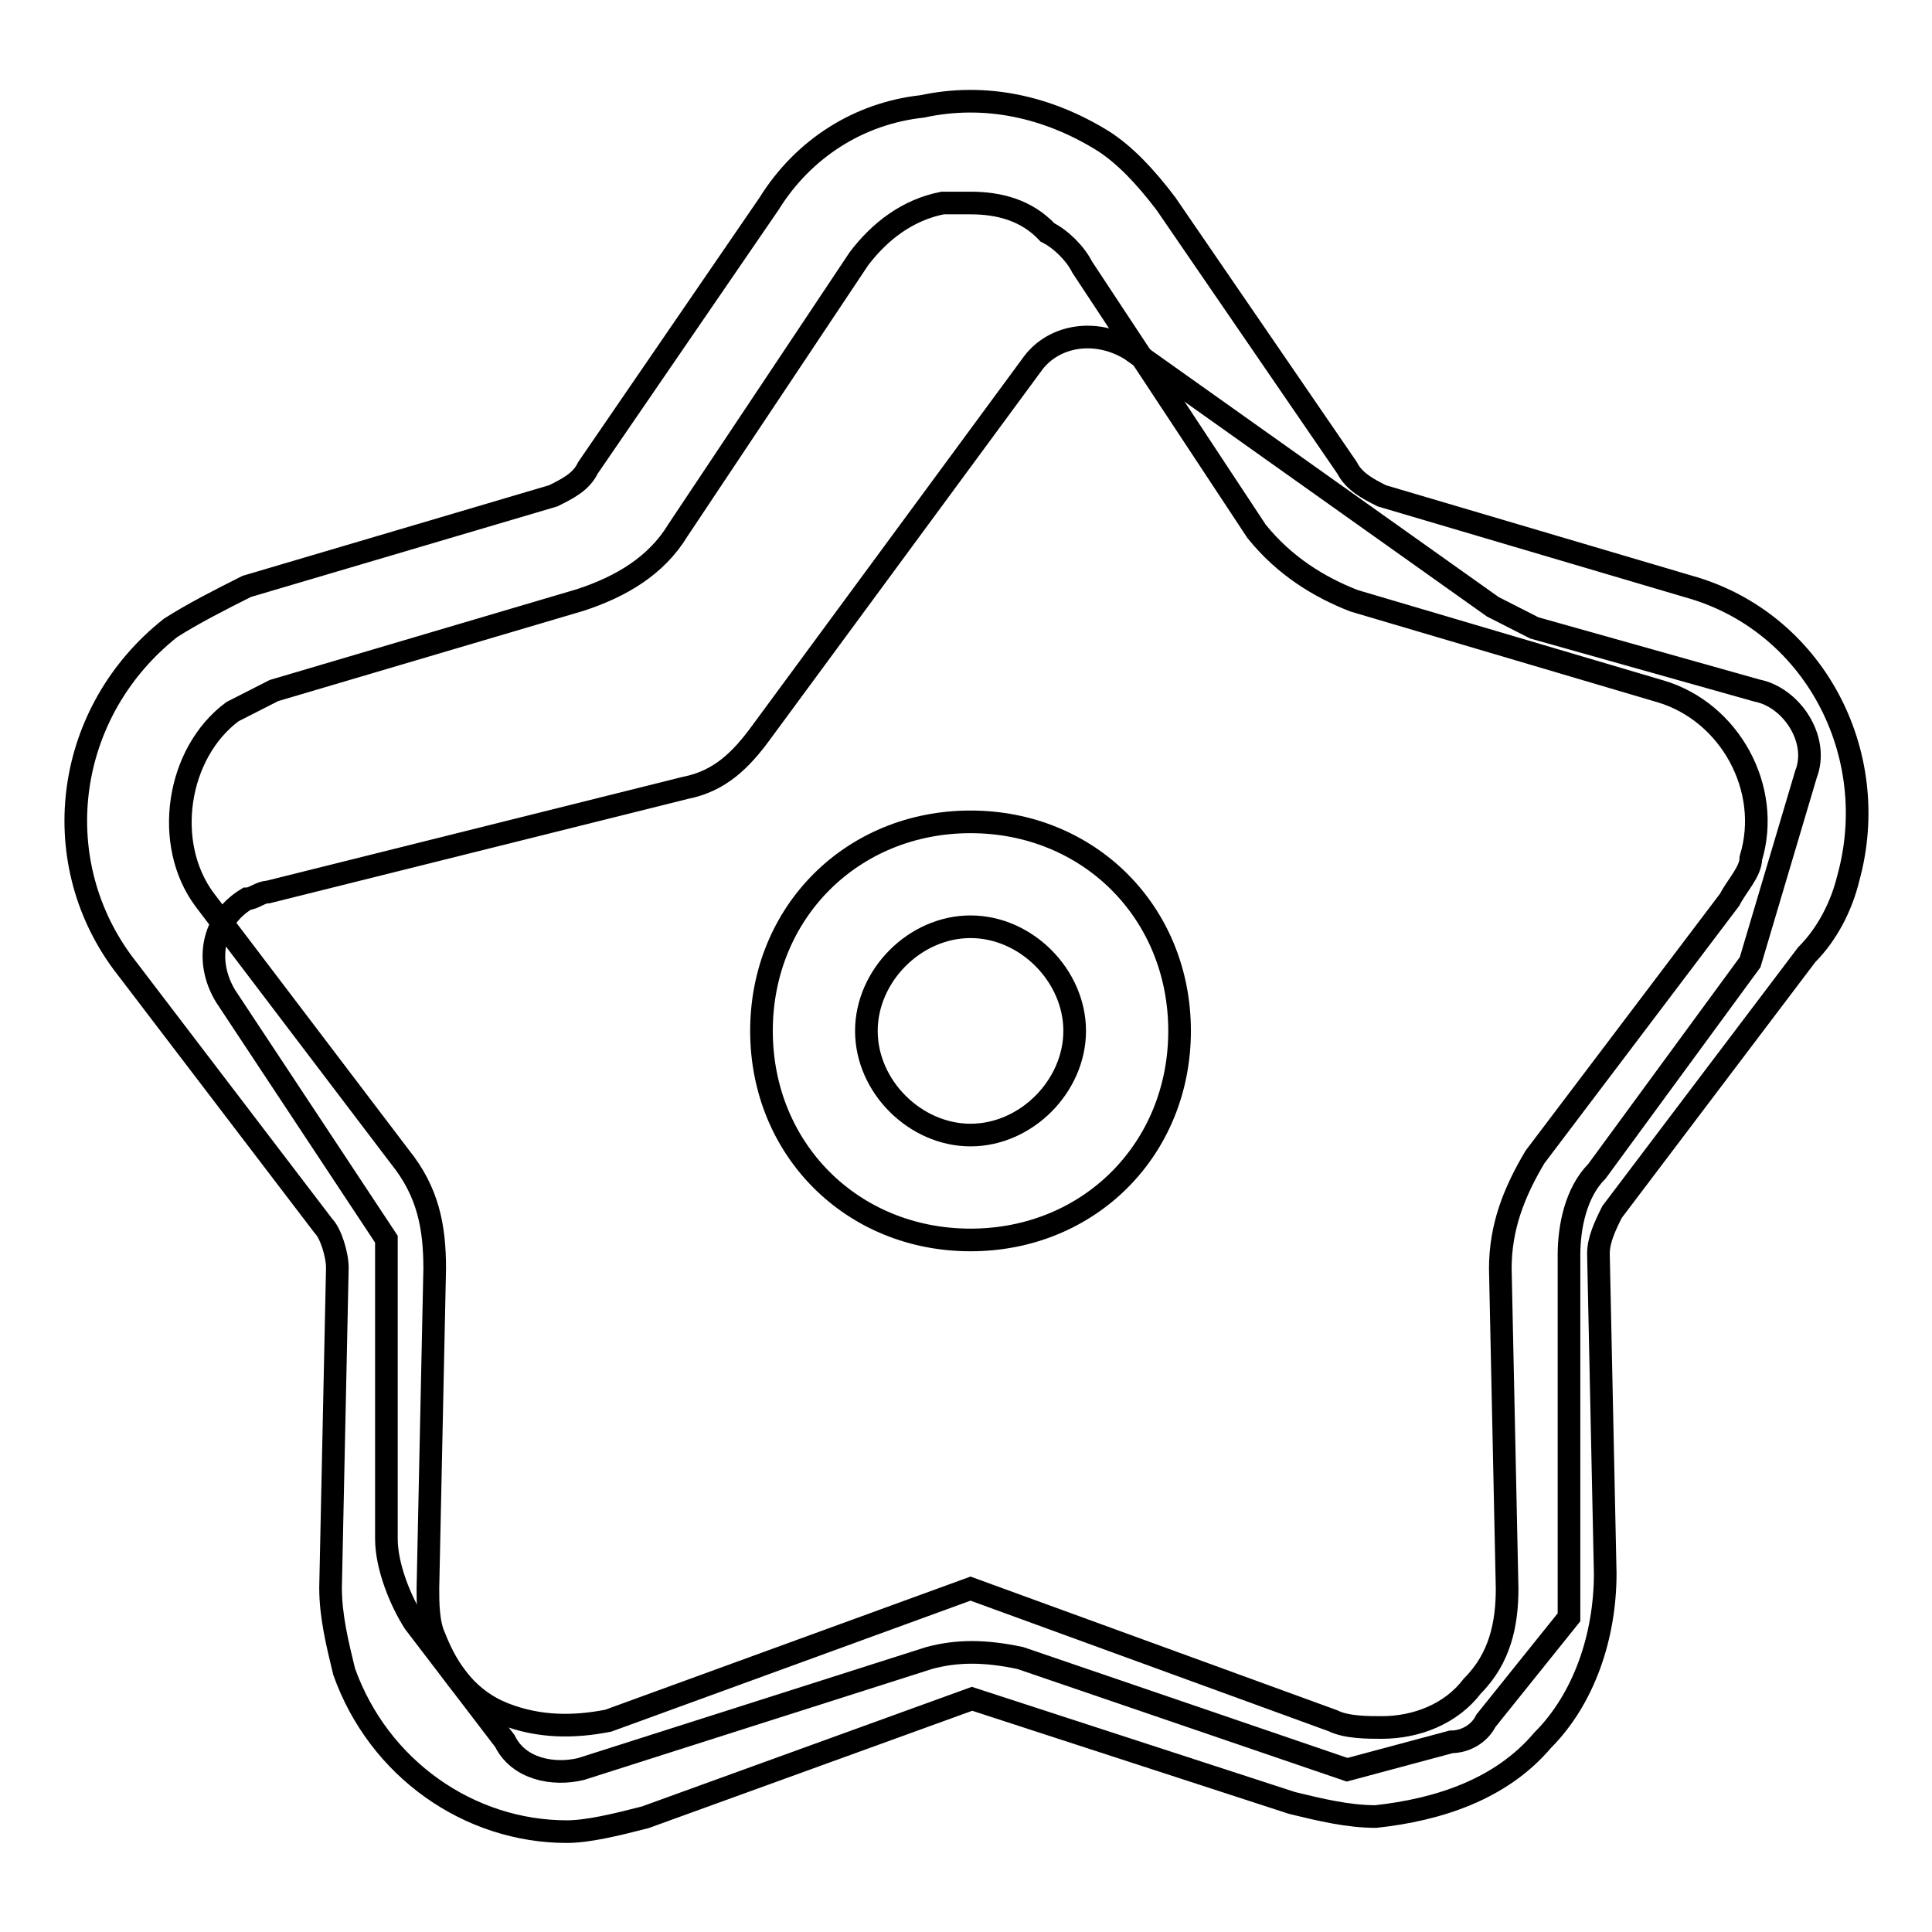
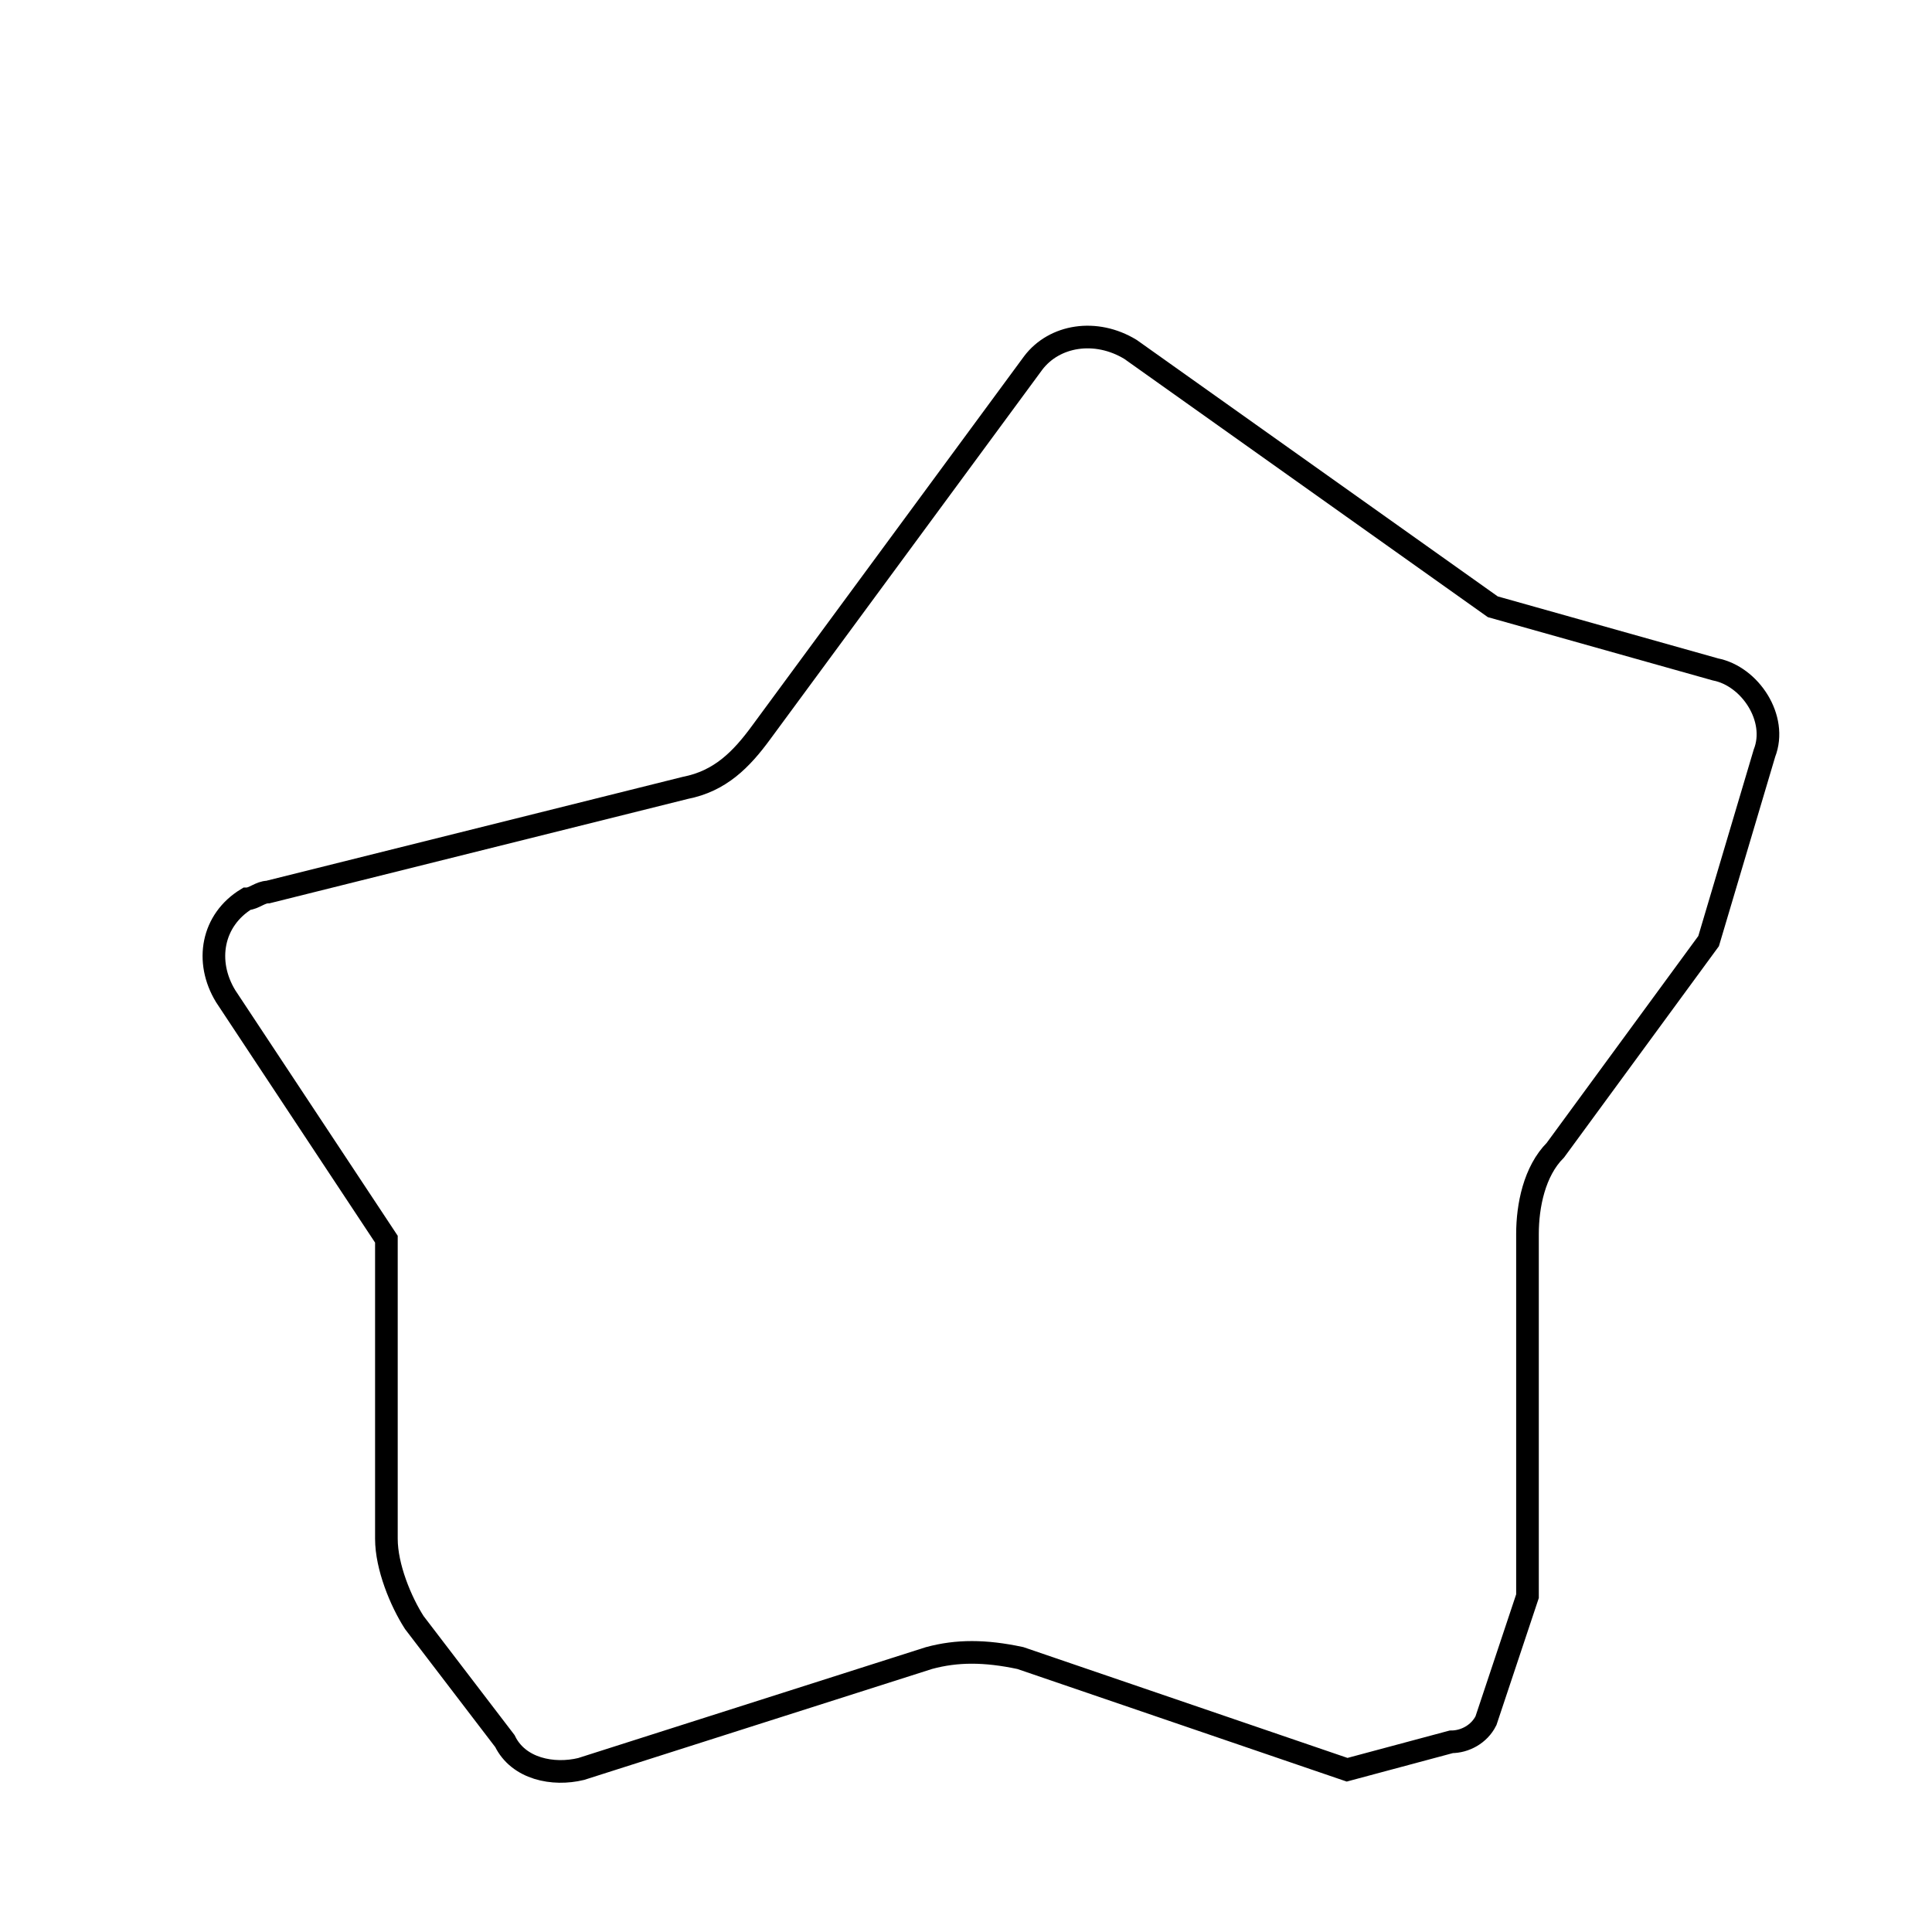
<svg xmlns="http://www.w3.org/2000/svg" version="1.1" x="0px" y="0px" viewBox="0 0 256 256" enable-background="new 0 0 256 256" xml:space="preserve">
  <g>
-     <path stroke-width="3" fill-opacity="0" stroke="#000000" d="M123.1,219.7L77,234.4c-3.7,0.9-8.3,0-10.1-3.7l-12-15.7c-1.8-2.8-3.7-7.4-3.7-11.1v-39.7L29.9,132 c-2.8-4.6-1.8-10.1,2.8-12.9c0.9,0,1.8-0.9,2.8-0.9l55.3-13.8c4.6-0.9,7.4-3.7,10.1-7.4l36-48.9c2.8-3.7,8.3-4.6,12.9-1.8l48,34.1 l5.5,2.8l29.5,8.3c4.6,0.9,8.3,6.5,6.5,11.1l-7.4,24.9l-20.3,27.7c-2.8,2.8-3.7,7.4-3.7,11.1v48L196.9,228 c-0.9,1.8-2.8,2.8-4.6,2.8l-13.8,3.7l-43.3-14.8C130.5,218.7,126.8,218.7,123.1,219.7z" />
-     <path stroke-width="3" fill-opacity="0" stroke="#000000" d="M75.1,242.7c-12.9,0-24.9-8.3-29.5-21.2c-0.9-3.7-1.8-7.4-1.8-11.1l0.9-42.4c0-1.8-0.9-4.6-1.8-5.5 l-26.7-35C6,113.6,8.7,94.2,22.6,83.2c2.8-1.8,6.5-3.7,10.1-5.5l40.6-12c1.8-0.9,3.7-1.8,4.6-3.7l24-35c4.6-7.4,12-12,20.3-12.9 c8.3-1.8,16.6,0,24,4.6c2.8,1.8,5.5,4.6,8.3,8.3l24,35c0.9,1.8,2.8,2.8,4.6,3.7l40.6,12c16.6,4.6,25.8,22.1,21.2,38.7 c-0.9,3.7-2.8,7.4-5.5,10.1l-25.8,34.1c-0.9,1.8-1.8,3.7-1.8,5.5l0.9,42.4c0,8.3-2.8,16.6-8.3,22.1c-5.5,6.5-13.8,9.2-22.1,10.1 c-3.7,0-7.4-0.9-11.1-1.8l-42.4-13.8l-43.3,15.7C81.6,241.8,77.9,242.7,75.1,242.7z M128.6,26.9h-3.7c-4.6,0.9-8.3,3.7-11.1,7.4 l-24,36c-2.8,4.6-7.4,7.4-12.9,9.2l-40.6,12l-5.5,2.8c-7.4,5.5-9.2,17.5-3.7,24.9L53,153.3c3.7,4.6,4.6,9.2,4.6,14.8l-0.9,42.4 c0,1.8,0,4.6,0.9,6.5c1.8,4.6,4.6,8.3,9.2,10.1s9.2,1.8,13.8,0.9l48-17.5l48,17.5c1.8,0.9,4.6,0.9,6.5,0.9c4.6,0,9.2-1.8,12-5.5 c3.7-3.7,4.6-8.3,4.6-12.9l-0.9-42.4c0-5.5,1.8-10.1,4.6-14.8l25.8-34.1c0.9-1.8,2.8-3.7,2.8-5.5c2.8-9.2-2.8-19.4-12-22.1 l-40.6-12c-4.6-1.8-9.2-4.6-12.9-9.2l-23.1-35c-0.9-1.8-2.8-3.7-4.6-4.6C136,27.8,132.3,26.9,128.6,26.9z" />
-     <path stroke-width="3" fill-opacity="0" stroke="#000000" d="M128.6,164.3c-15.7,0-27.7-12-27.7-27.7c0-15.7,12-27.7,27.7-27.7c15.7,0,27.7,12,27.7,27.7 C156.3,152.3,144.3,164.3,128.6,164.3z M128.6,122.8c-7.4,0-13.8,6.5-13.8,13.8c0,7.4,6.5,13.8,13.8,13.8c7.4,0,13.8-6.5,13.8-13.8 C142.4,129.3,136,122.8,128.6,122.8L128.6,122.8z" />
+     <path stroke-width="3" fill-opacity="0" stroke="#000000" d="M123.1,219.7L77,234.4c-3.7,0.9-8.3,0-10.1-3.7l-12-15.7c-1.8-2.8-3.7-7.4-3.7-11.1v-39.7L29.9,132 c-2.8-4.6-1.8-10.1,2.8-12.9c0.9,0,1.8-0.9,2.8-0.9l55.3-13.8c4.6-0.9,7.4-3.7,10.1-7.4l36-48.9c2.8-3.7,8.3-4.6,12.9-1.8l48,34.1 l29.5,8.3c4.6,0.9,8.3,6.5,6.5,11.1l-7.4,24.9l-20.3,27.7c-2.8,2.8-3.7,7.4-3.7,11.1v48L196.9,228 c-0.9,1.8-2.8,2.8-4.6,2.8l-13.8,3.7l-43.3-14.8C130.5,218.7,126.8,218.7,123.1,219.7z" />
  </g>
</svg>